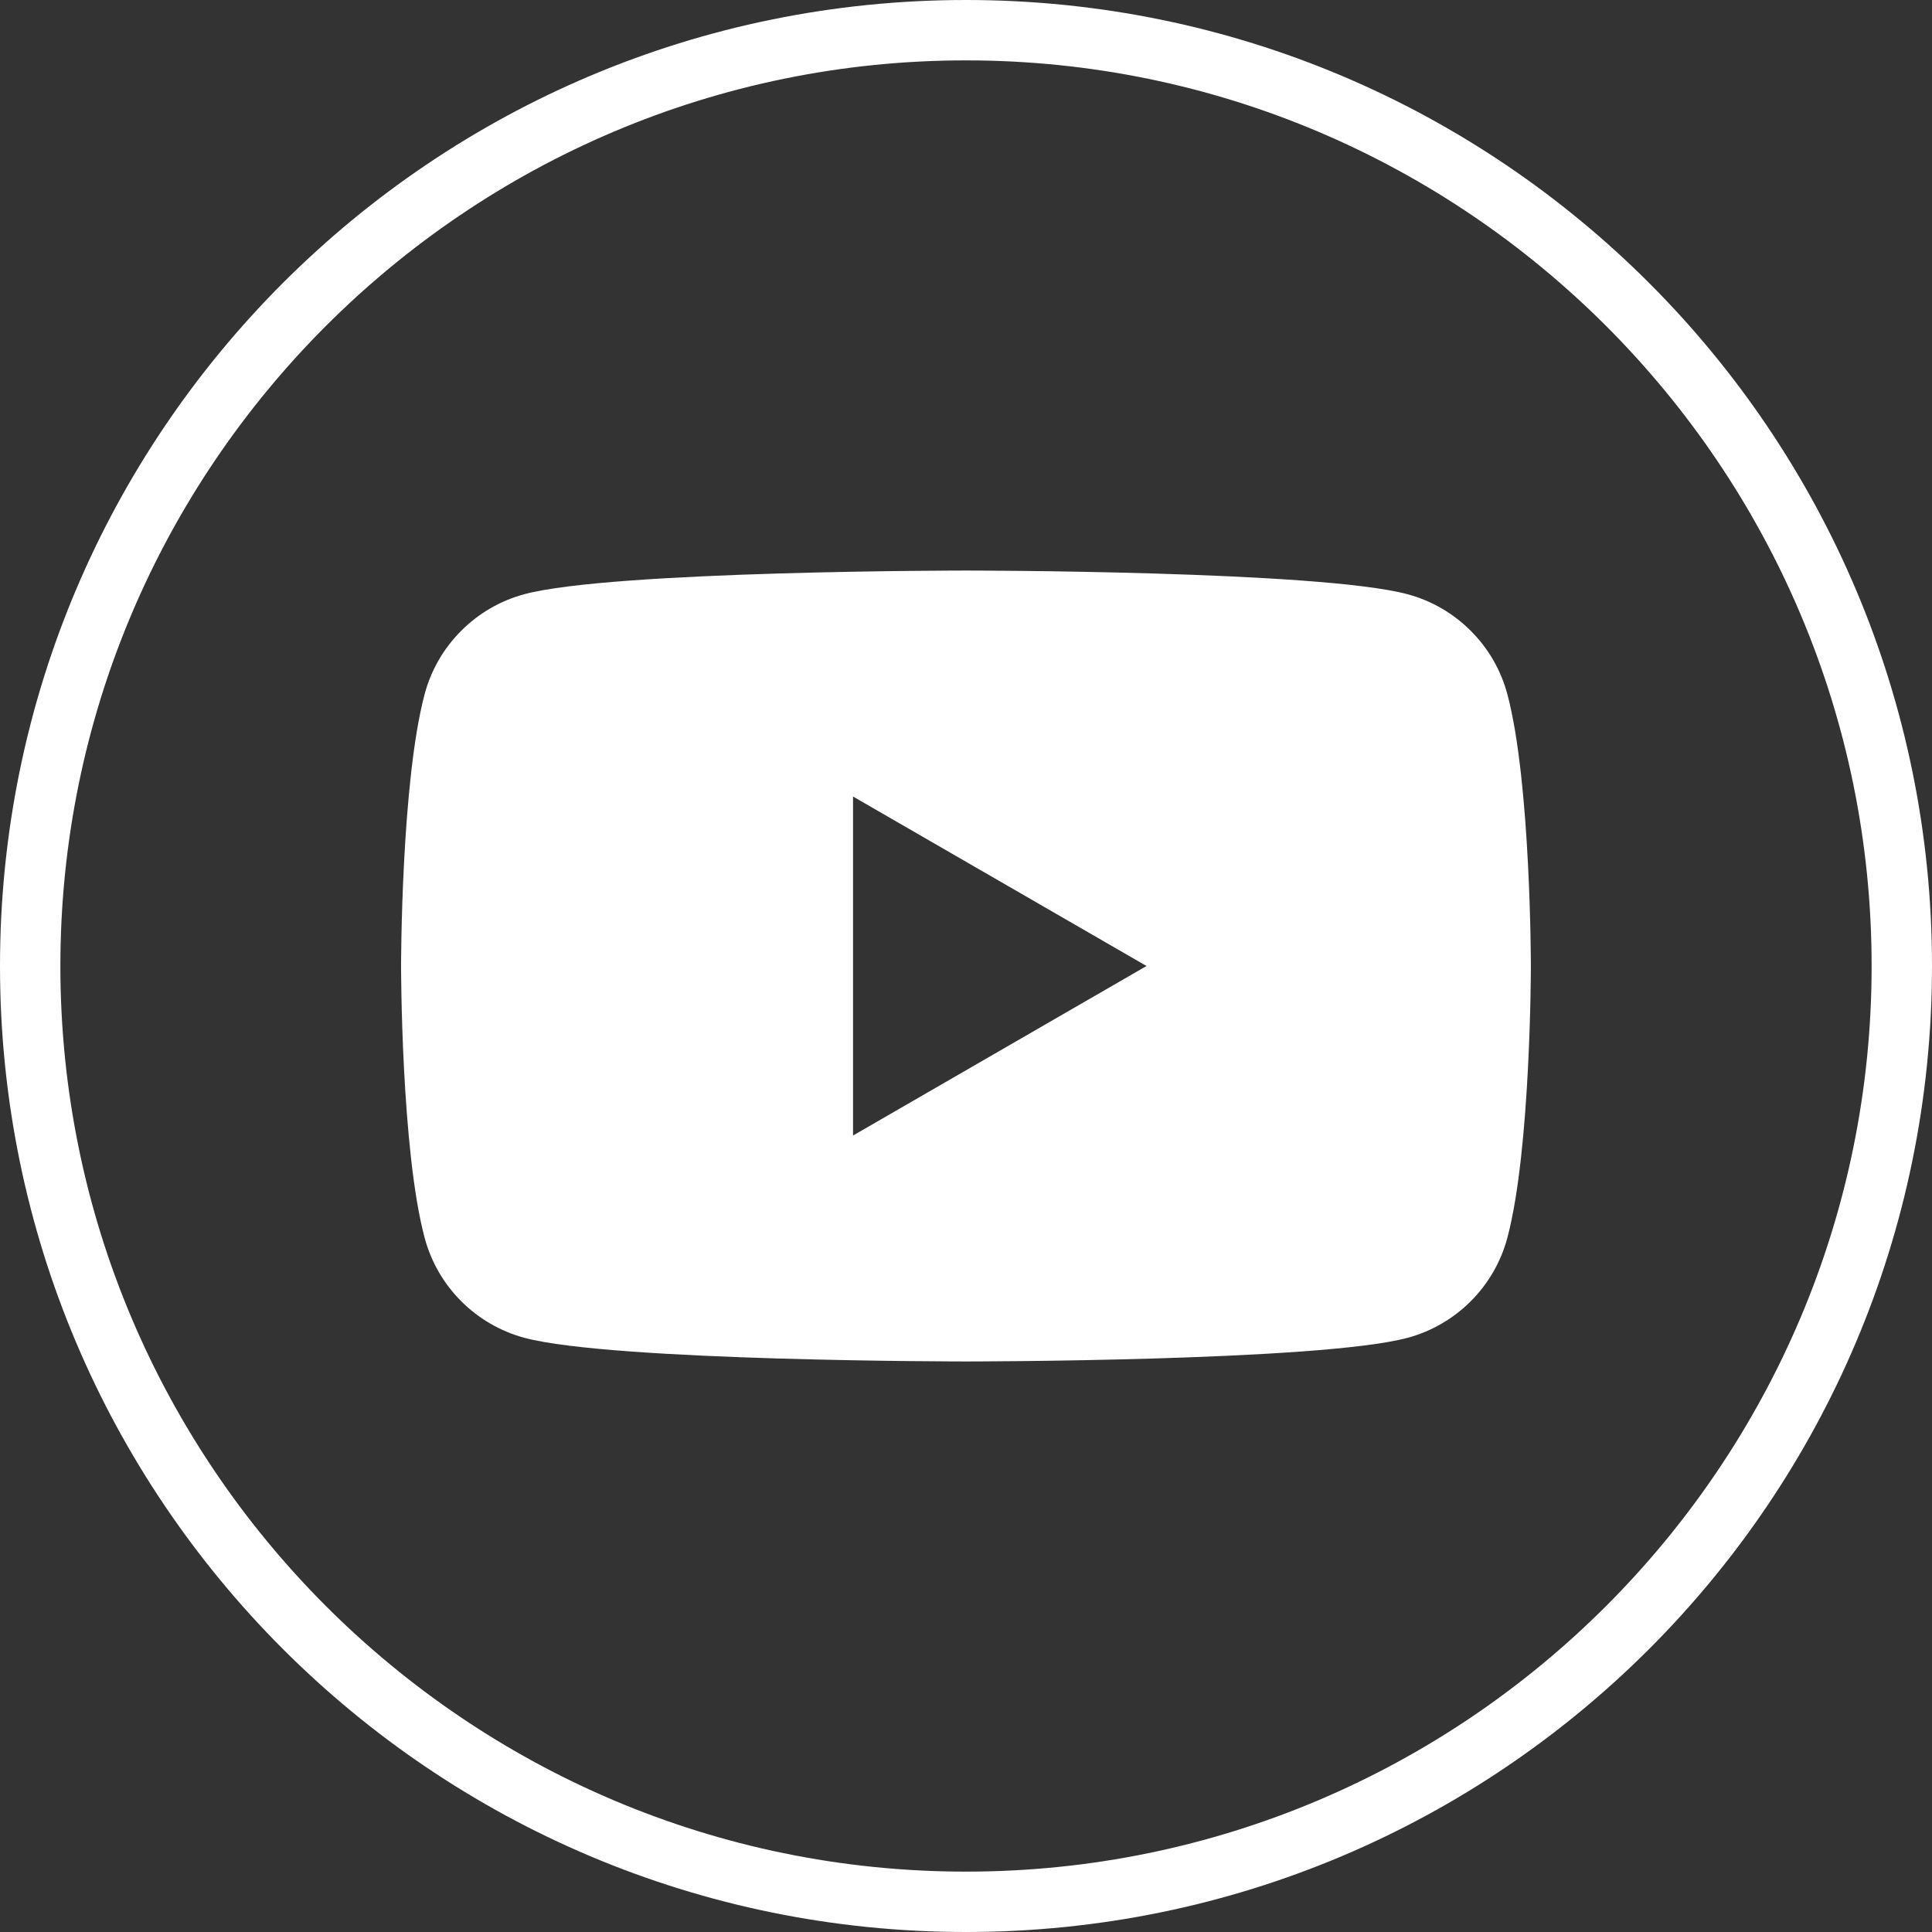
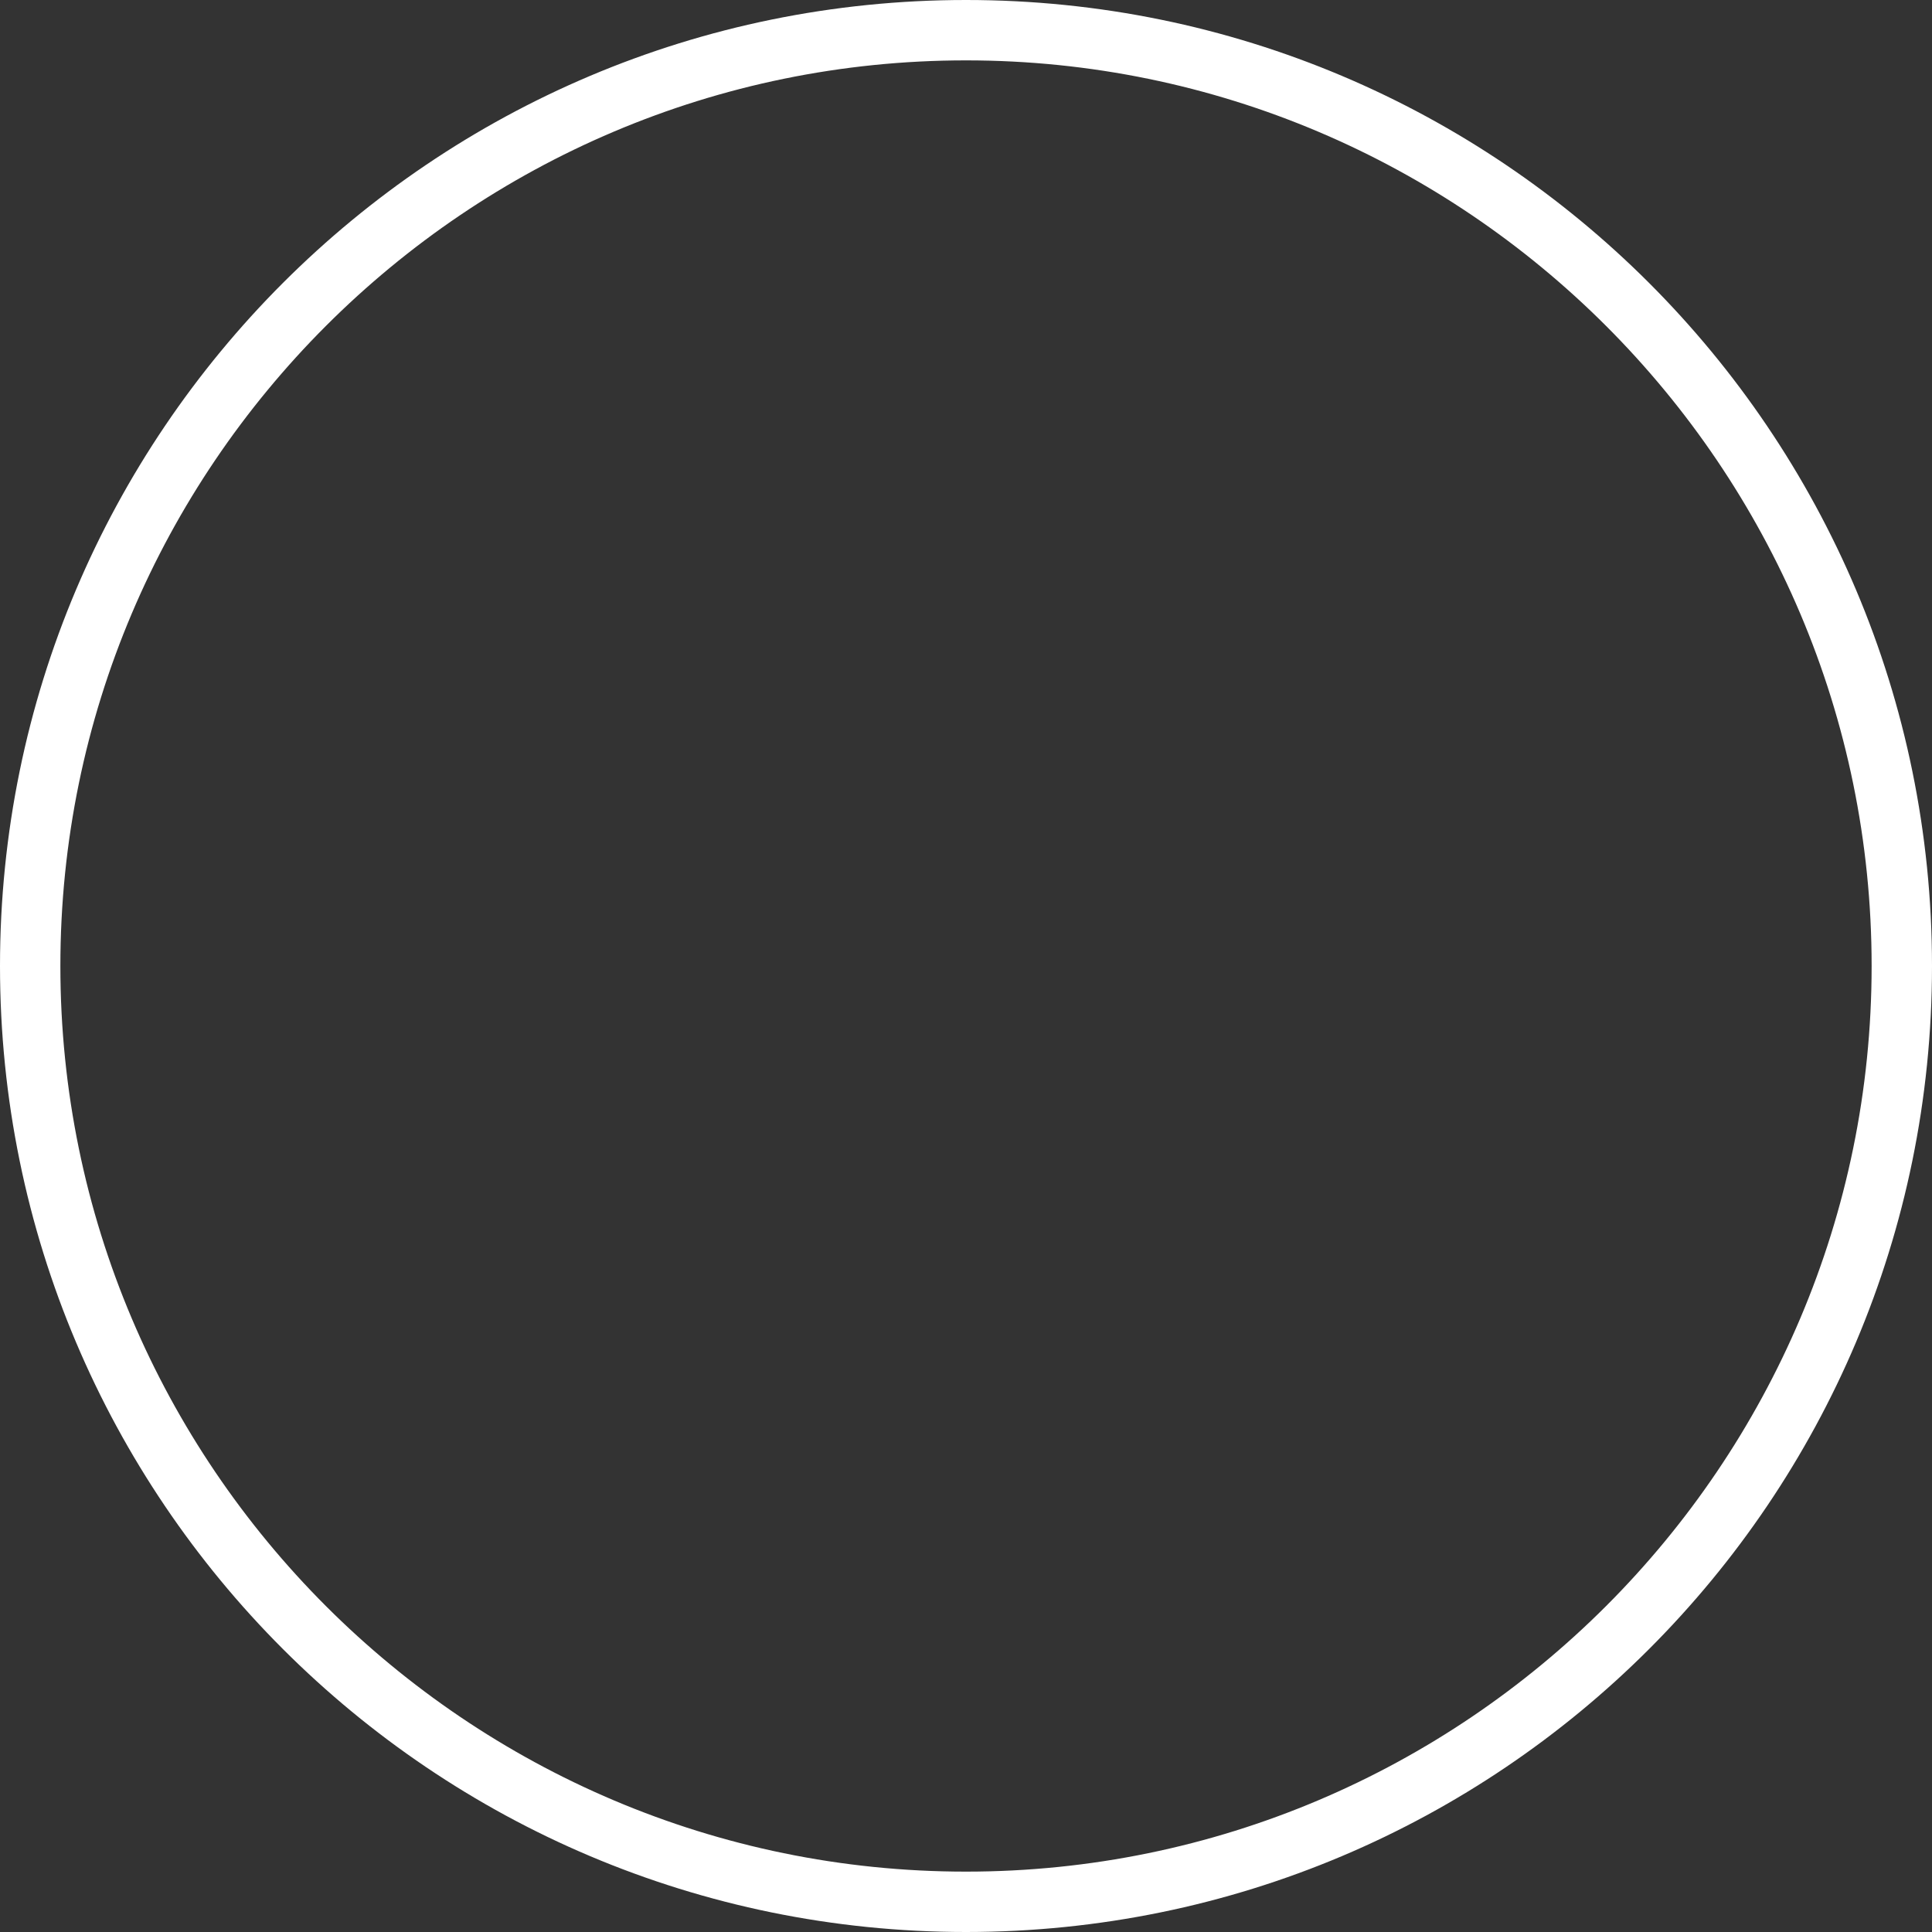
<svg xmlns="http://www.w3.org/2000/svg" version="1.1" id="Layer_1" x="0px" y="0px" width="32px" height="32px" viewBox="0 0 32 32" enable-background="new 0 0 32 32" xml:space="preserve">
  <rect x="0" y="0" width="32" height="32" fill="#333333" stroke="none" />
  <path fill="#FFFFFF" d="M16,1c8.271,0,15,6.729,15,15s-6.729,15-15,15S1,24.271,1,16S7.729,1,16,1 M16,0C7.164,0,0,7.163,0,16  s7.164,16,16,16c8.837,0,16-7.163,16-16S24.837,0,16,0L16,0z" />
-   <path fill="#FFFFFF" d="M24.966,11.496c-0.215-0.805-0.849-1.439-1.654-1.654C21.852,9.45,16,9.45,16,9.45s-5.852,0-7.312,0.391  c-0.805,0.215-1.439,0.849-1.654,1.654C6.643,12.955,6.643,16,6.643,16s0,3.045,0.391,4.504c0.215,0.806,0.849,1.439,1.654,1.655  C10.148,22.55,16,22.55,16,22.55s5.852,0,7.312-0.391c0.806-0.216,1.439-0.85,1.654-1.655C25.356,19.045,25.356,16,25.356,16  S25.356,12.955,24.966,11.496z M14.129,18.808v-5.615L18.99,16L14.129,18.808z" />
</svg>